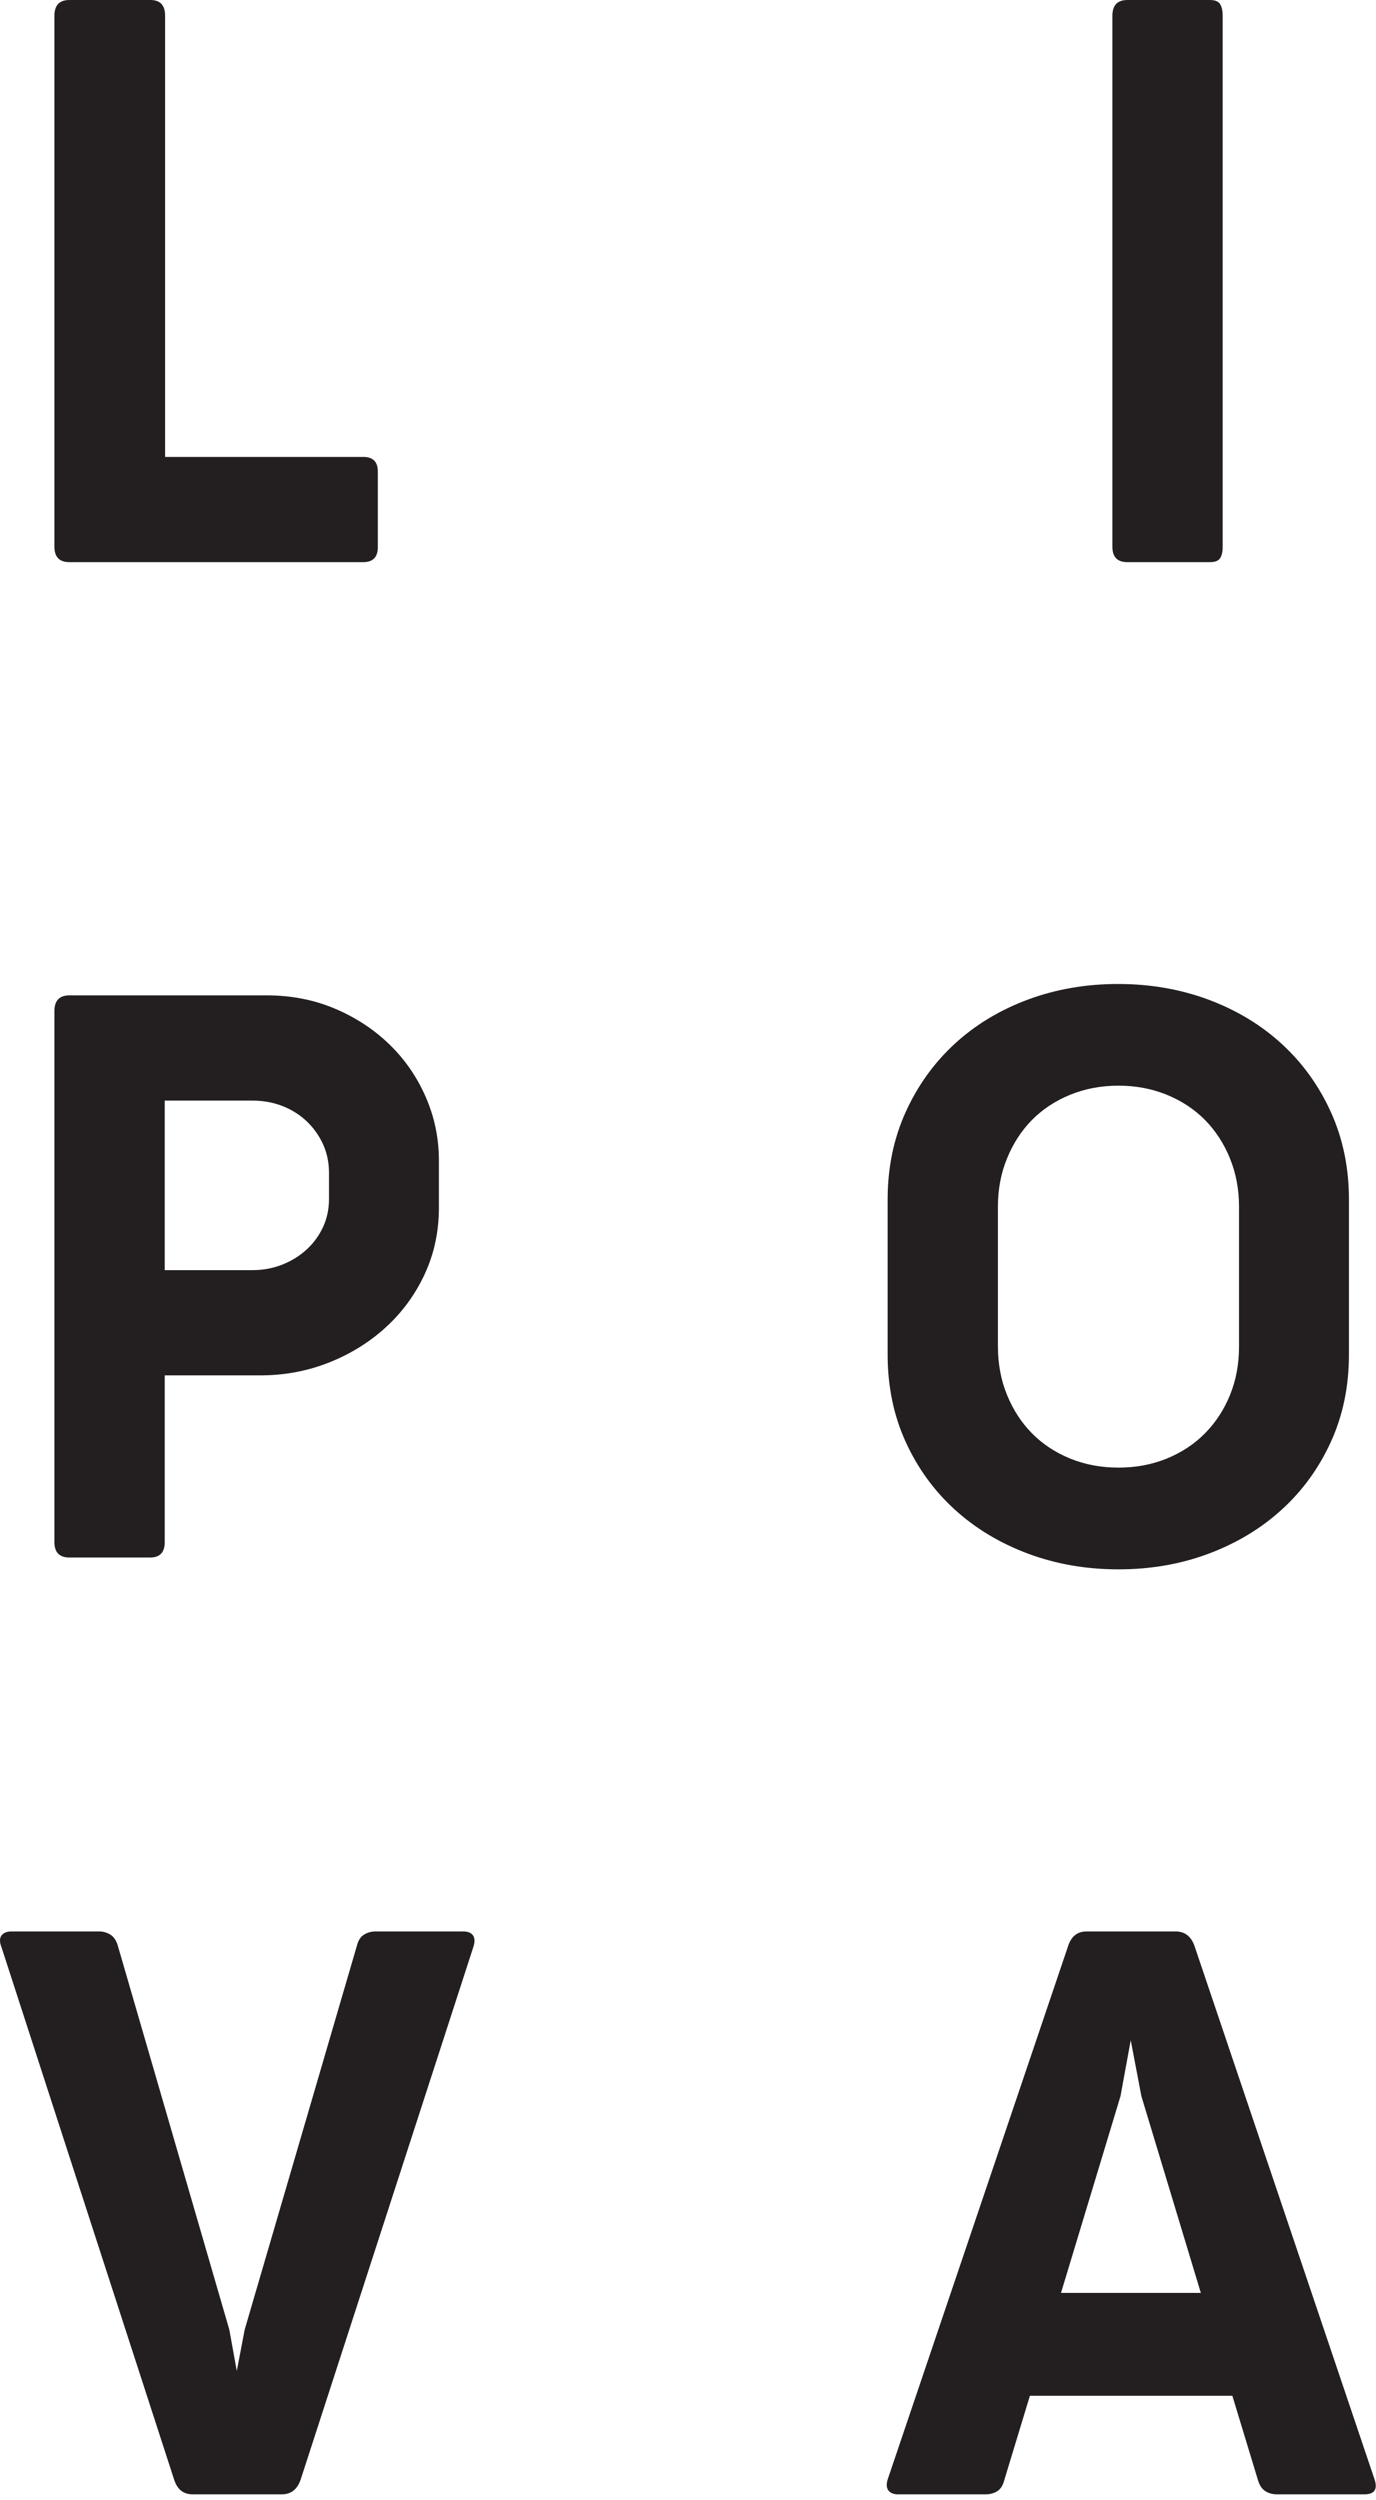
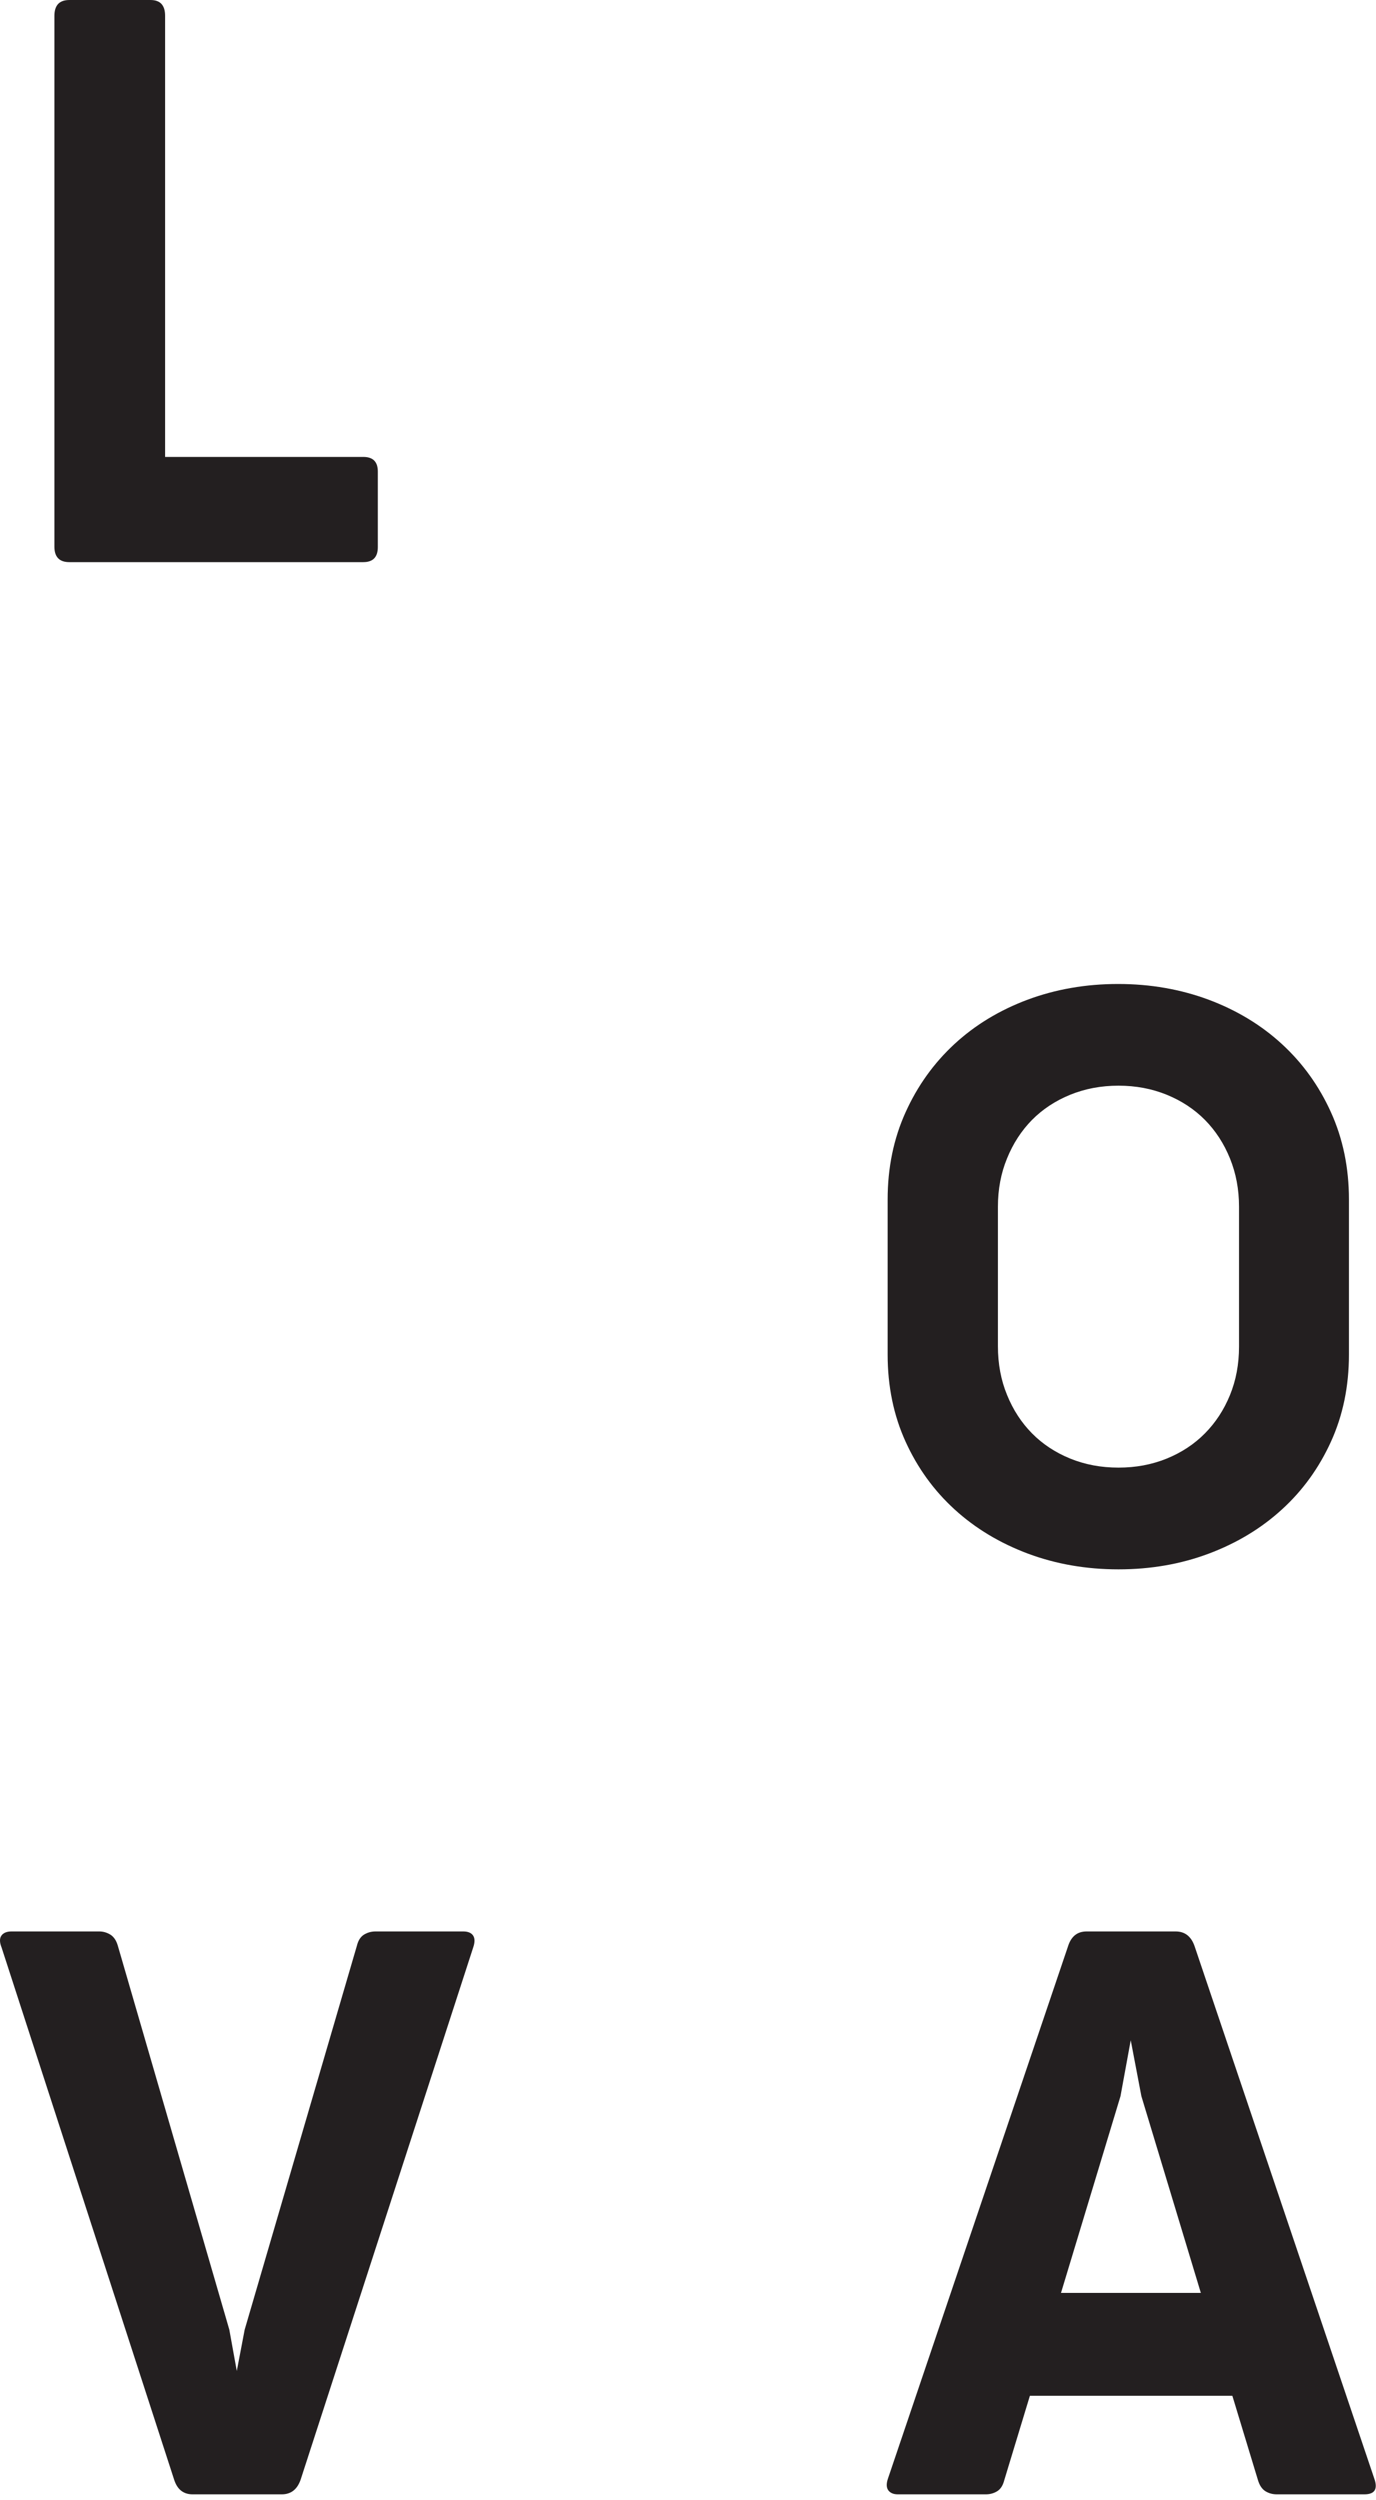
<svg xmlns="http://www.w3.org/2000/svg" xmlns:ns1="http://www.serif.com/" width="141px" height="256px" version="1.1" xml:space="preserve" style="fill-rule:evenodd;clip-rule:evenodd;stroke-linejoin:round;stroke-miterlimit:2;">
  <g transform="matrix(1,0,0,1,-0,0.001)">
    <g id="Layer-1" ns1:id="Layer 1" transform="matrix(4.167,0,0,4.167,0,0)">
      <g transform="matrix(1,0,0,1,1.338,13.426)">
        <path d="M0,-13.038C0,-13.297 0.123,-13.426 0.368,-13.426L2.364,-13.426C2.603,-13.426 2.722,-13.297 2.722,-13.038L2.722,-2.198L7.595,-2.198C7.834,-2.198 7.953,-2.079 7.953,-1.84L7.953,0.02C7.953,0.265 7.834,0.388 7.595,0.388L0.368,0.388C0.123,0.388 0,0.262 0,0.01L0,-13.038Z" style="fill:rgb(35,31,32);fill-rule:nonzero;" />
      </g>
      <g transform="matrix(1,0,0,1,27.355,13.426)">
-         <path d="M0,-13.038C0,-13.297 0.122,-13.426 0.368,-13.426L2.402,-13.426C2.524,-13.426 2.607,-13.392 2.649,-13.324C2.691,-13.256 2.712,-13.161 2.712,-13.038L2.712,0.01C2.712,0.133 2.691,0.227 2.649,0.291C2.607,0.356 2.524,0.388 2.402,0.388L0.368,0.388C0.122,0.388 0,0.262 0,0.01L0,-13.038Z" style="fill:rgb(35,31,32);fill-rule:nonzero;" />
-       </g>
+         </g>
      <g transform="matrix(1,0,0,1,6.211,31.522)">
-         <path d="M0,-0.31C0.258,-0.31 0.502,-0.355 0.731,-0.446C0.96,-0.537 1.161,-0.661 1.332,-0.819C1.503,-0.977 1.637,-1.161 1.734,-1.371C1.831,-1.581 1.879,-1.808 1.879,-2.054L1.879,-2.703C1.879,-2.955 1.831,-3.187 1.734,-3.401C1.637,-3.614 1.505,-3.8 1.337,-3.962C1.169,-4.123 0.97,-4.249 0.741,-4.34C0.512,-4.43 0.265,-4.476 0,-4.476L-2.16,-4.476L-2.16,-0.31L0,-0.31ZM-4.873,-6.674C-4.873,-6.933 -4.75,-7.062 -4.504,-7.062L0.349,-7.062C0.949,-7.062 1.506,-6.954 2.02,-6.738C2.533,-6.521 2.98,-6.229 3.361,-5.861C3.742,-5.493 4.041,-5.062 4.257,-4.568C4.474,-4.074 4.582,-3.552 4.582,-3.003L4.582,-1.841C4.582,-1.259 4.467,-0.72 4.238,-0.223C4.009,0.274 3.696,0.707 3.298,1.075C2.901,1.443 2.439,1.734 1.913,1.947C1.387,2.16 0.83,2.27 0.242,2.276L-2.16,2.276L-2.16,6.374C-2.16,6.626 -2.28,6.752 -2.519,6.752L-4.504,6.752C-4.75,6.752 -4.873,6.626 -4.873,6.374L-4.873,-6.674Z" style="fill:rgb(35,31,32);fill-rule:nonzero;" />
-       </g>
+         </g>
      <g transform="matrix(1,0,0,1,24.54,29.663)">
        <path d="M0,3.419C0,3.852 0.074,4.251 0.224,4.615C0.372,4.981 0.577,5.295 0.838,5.56C1.1,5.825 1.413,6.031 1.778,6.18C2.143,6.328 2.538,6.402 2.965,6.402C3.391,6.402 3.786,6.328 4.151,6.18C4.516,6.031 4.829,5.825 5.091,5.56C5.353,5.295 5.558,4.982 5.706,4.62C5.854,4.259 5.929,3.861 5.929,3.429L5.929,-0.01C5.929,-0.436 5.854,-0.832 5.706,-1.196C5.558,-1.561 5.353,-1.876 5.091,-2.142C4.829,-2.406 4.516,-2.612 4.151,-2.761C3.786,-2.909 3.391,-2.984 2.965,-2.984C2.538,-2.984 2.143,-2.909 1.778,-2.761C1.413,-2.612 1.1,-2.406 0.838,-2.142C0.577,-1.876 0.372,-1.561 0.224,-1.196C0.074,-0.832 0,-0.436 0,-0.01L0,3.419ZM-2.712,-0.185C-2.712,-0.966 -2.565,-1.681 -2.271,-2.33C-1.978,-2.979 -1.577,-3.537 -1.07,-4.006C-0.563,-4.474 0.036,-4.837 0.727,-5.096C1.418,-5.353 2.16,-5.483 2.955,-5.483C3.749,-5.483 4.492,-5.353 5.183,-5.096C5.874,-4.837 6.475,-4.474 6.984,-4.006C7.495,-3.537 7.896,-2.979 8.19,-2.33C8.484,-1.681 8.632,-0.966 8.632,-0.185L8.632,3.623C8.632,4.404 8.484,5.118 8.19,5.764C7.896,6.409 7.495,6.965 6.984,7.43C6.475,7.895 5.876,8.256 5.187,8.515C4.5,8.773 3.759,8.902 2.965,8.902C2.17,8.902 1.428,8.773 0.736,8.515C0.046,8.256 -0.555,7.895 -1.065,7.43C-1.575,6.965 -1.978,6.409 -2.271,5.764C-2.565,5.118 -2.712,4.404 -2.712,3.623L-2.712,-0.185Z" style="fill:rgb(35,31,32);fill-rule:nonzero;" />
      </g>
      <g transform="matrix(1,0,0,1,7.392,47.821)">
        <path d="M0,13.117C-0.084,13.356 -0.239,13.475 -0.465,13.475L-2.654,13.475C-2.88,13.475 -3.032,13.356 -3.109,13.117L-7.352,0.04C-7.404,-0.089 -7.405,-0.188 -7.357,-0.256C-7.309,-0.323 -7.226,-0.358 -7.11,-0.358L-4.95,-0.358C-4.853,-0.358 -4.763,-0.331 -4.679,-0.28C-4.595,-0.229 -4.533,-0.138 -4.495,-0.009L-1.753,9.427L-1.569,10.443L-1.375,9.427L1.385,-0.009C1.417,-0.138 1.476,-0.229 1.56,-0.28C1.644,-0.331 1.737,-0.358 1.841,-0.358L4.001,-0.358C4.117,-0.358 4.198,-0.323 4.243,-0.256C4.288,-0.188 4.288,-0.089 4.243,0.04L0,13.117Z" style="fill:rgb(35,31,32);fill-rule:nonzero;" />
      </g>
      <g transform="matrix(1,0,0,1,26.091,52.413)">
        <path d="M0,3.933L3.439,3.933L1.977,-0.901L1.715,-2.276L1.463,-0.901L0,3.933ZM7.701,8.486C7.798,8.751 7.718,8.883 7.459,8.883L5.309,8.883C5.205,8.883 5.111,8.858 5.027,8.806C4.943,8.754 4.883,8.663 4.844,8.535L4.214,6.461L-0.765,6.461L-1.395,8.535C-1.427,8.663 -1.485,8.754 -1.569,8.806C-1.653,8.858 -1.747,8.883 -1.85,8.883L-4.01,8.883C-4.12,8.883 -4.199,8.849 -4.248,8.782C-4.296,8.713 -4.298,8.616 -4.252,8.486L0.175,-4.591C0.252,-4.83 0.403,-4.95 0.63,-4.95L2.819,-4.95C3.045,-4.95 3.2,-4.83 3.284,-4.591L7.701,8.486Z" style="fill:rgb(35,31,32);fill-rule:nonzero;" />
      </g>
    </g>
  </g>
</svg>